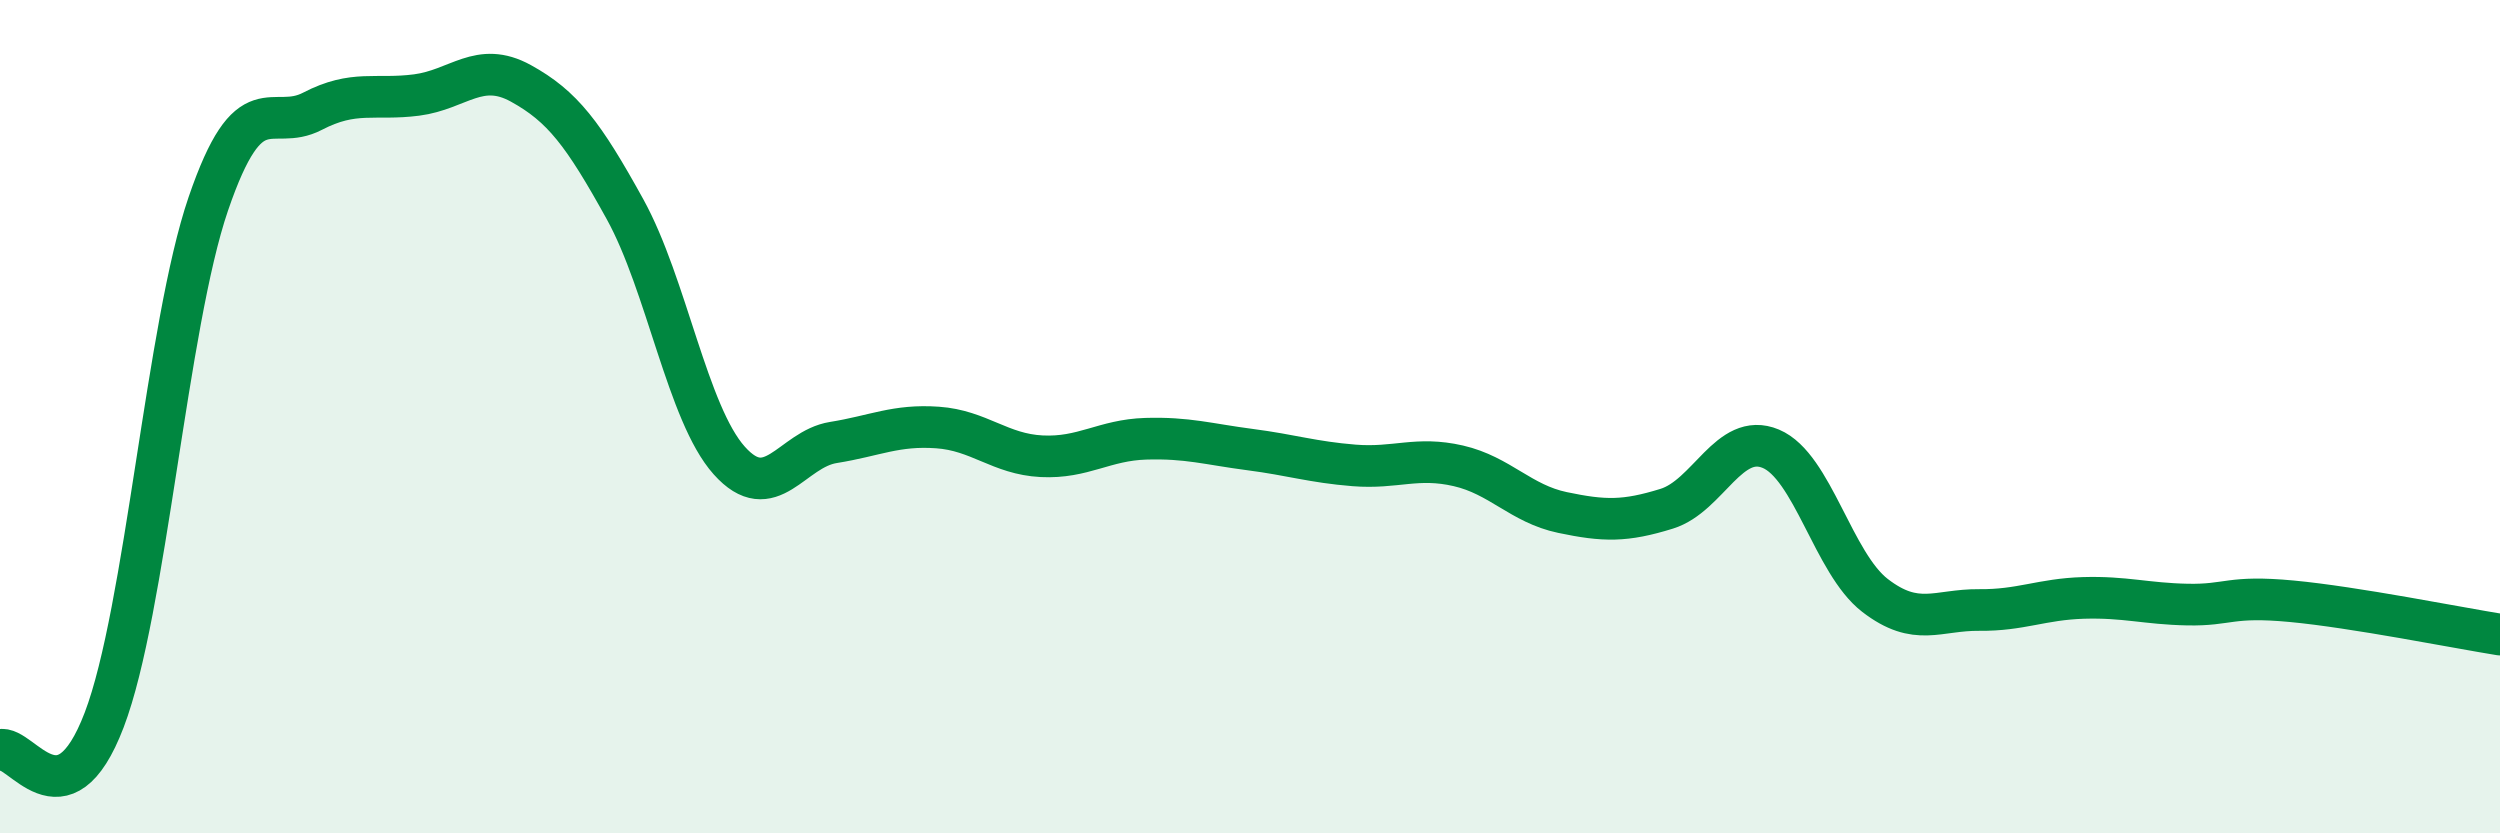
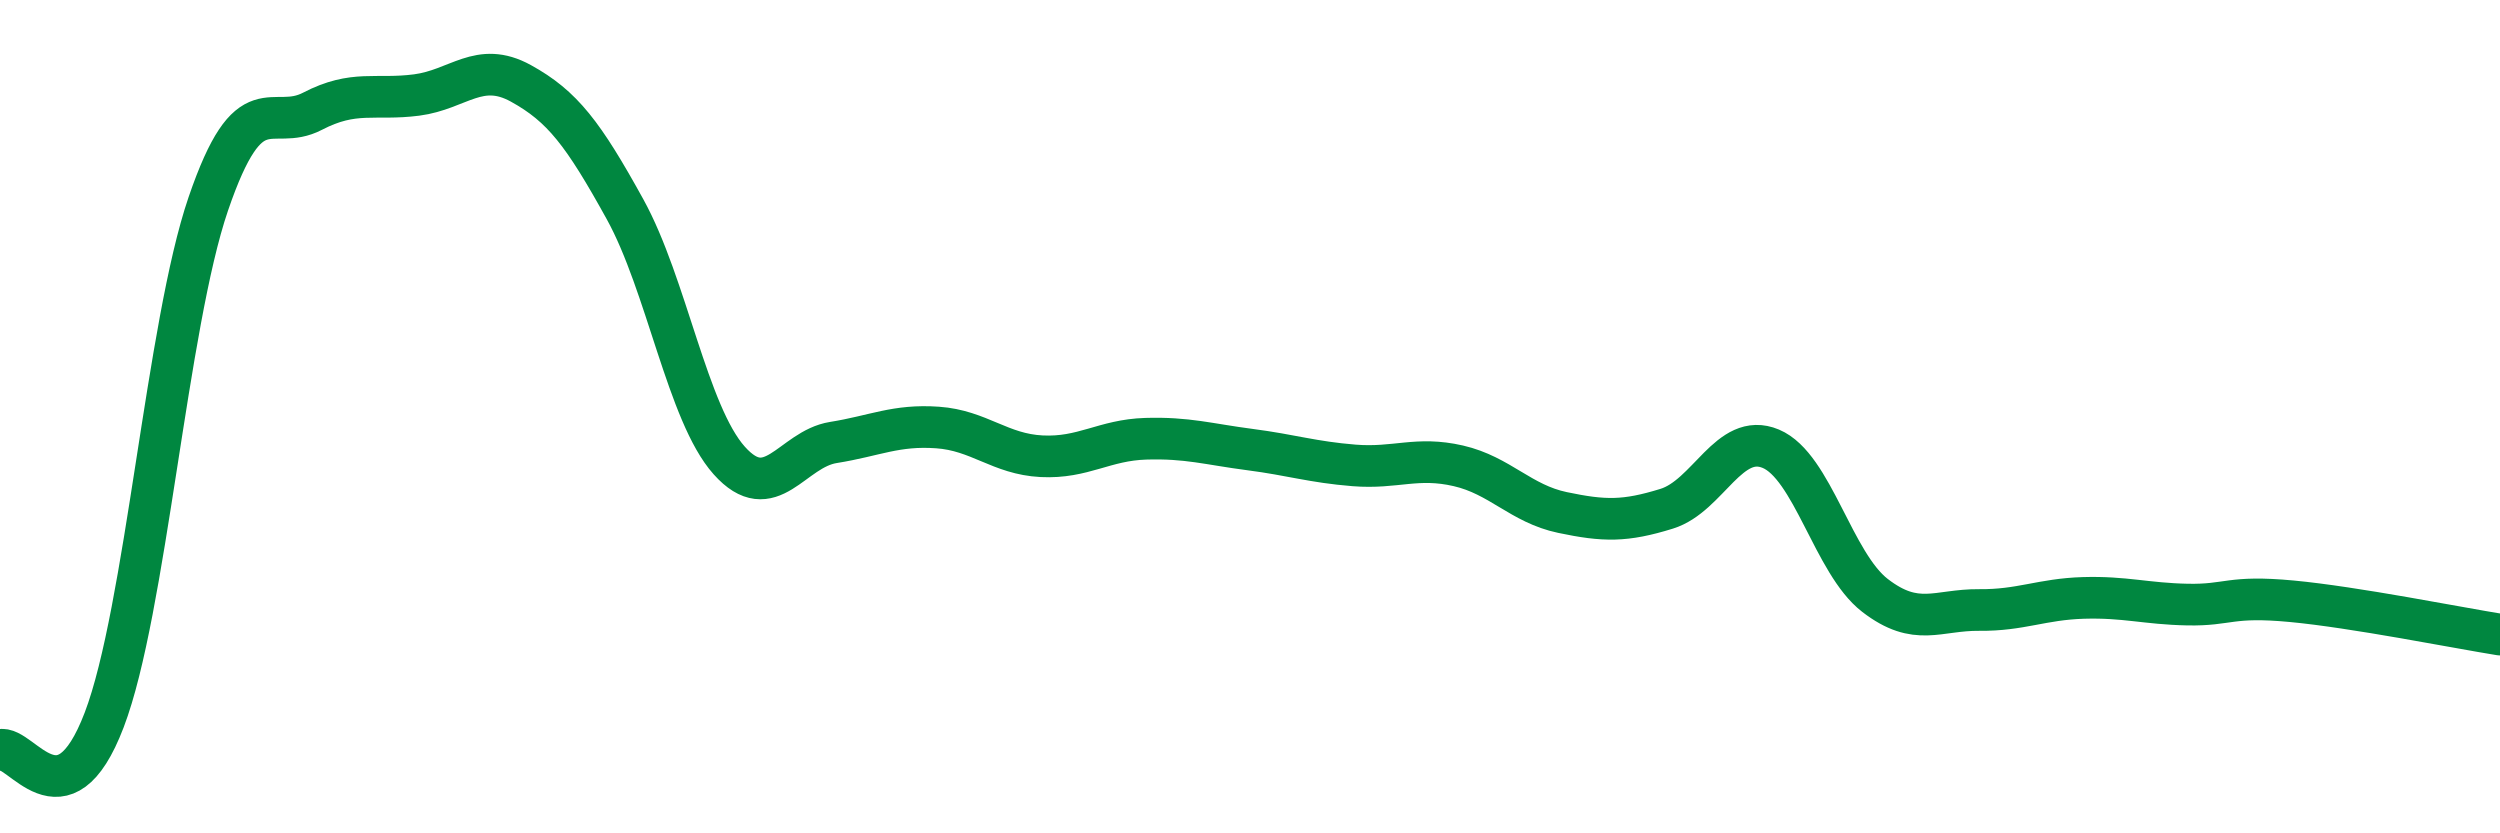
<svg xmlns="http://www.w3.org/2000/svg" width="60" height="20" viewBox="0 0 60 20">
-   <path d="M 0,18 C 0.5,17.86 1.5,19.9 2.5,17.28 C 3.5,14.66 4,7.81 5,4.89 C 6,1.97 6.5,3.19 7.5,2.67 C 8.5,2.15 9,2.41 10,2.28 C 11,2.15 11.5,1.45 12.5,2 C 13.5,2.55 14,3.21 15,5.02 C 16,6.83 16.5,9.93 17.5,11.05 C 18.5,12.17 19,10.78 20,10.62 C 21,10.46 21.5,10.19 22.5,10.26 C 23.5,10.33 24,10.9 25,10.95 C 26,11 26.5,10.56 27.5,10.53 C 28.5,10.5 29,10.66 30,10.79 C 31,10.92 31.5,11.09 32.5,11.17 C 33.5,11.25 34,10.95 35,11.18 C 36,11.41 36.5,12.09 37.5,12.3 C 38.5,12.51 39,12.52 40,12.21 C 41,11.9 41.5,10.35 42.5,10.77 C 43.5,11.19 44,13.52 45,14.29 C 46,15.06 46.5,14.63 47.5,14.64 C 48.5,14.65 49,14.38 50,14.35 C 51,14.32 51.5,14.49 52.5,14.51 C 53.5,14.53 53.5,14.29 55,14.43 C 56.5,14.57 59,15.07 60,15.23L60 20L0 20Z" fill="#008740" opacity="0.1" stroke-linecap="round" stroke-linejoin="round" />
  <path d="M 0,18 C 0.5,17.86 1.5,19.9 2.5,17.28 C 3.5,14.66 4,7.81 5,4.89 C 6,1.97 6.5,3.19 7.5,2.67 C 8.5,2.15 9,2.41 10,2.28 C 11,2.15 11.5,1.45 12.5,2 C 13.5,2.55 14,3.21 15,5.02 C 16,6.83 16.5,9.93 17.5,11.05 C 18.5,12.17 19,10.78 20,10.62 C 21,10.46 21.5,10.19 22.5,10.26 C 23.5,10.33 24,10.9 25,10.95 C 26,11 26.5,10.56 27.5,10.53 C 28.5,10.5 29,10.66 30,10.79 C 31,10.92 31.5,11.09 32.5,11.17 C 33.5,11.25 34,10.95 35,11.18 C 36,11.41 36.5,12.09 37.5,12.3 C 38.5,12.51 39,12.52 40,12.21 C 41,11.9 41.5,10.35 42.5,10.77 C 43.5,11.19 44,13.52 45,14.29 C 46,15.06 46.5,14.63 47.5,14.64 C 48.5,14.65 49,14.38 50,14.35 C 51,14.32 51.5,14.49 52.5,14.51 C 53.5,14.53 53.5,14.29 55,14.43 C 56.5,14.57 59,15.07 60,15.23" stroke="#008740" stroke-width="1" fill="none" stroke-linecap="round" stroke-linejoin="round" />
</svg>